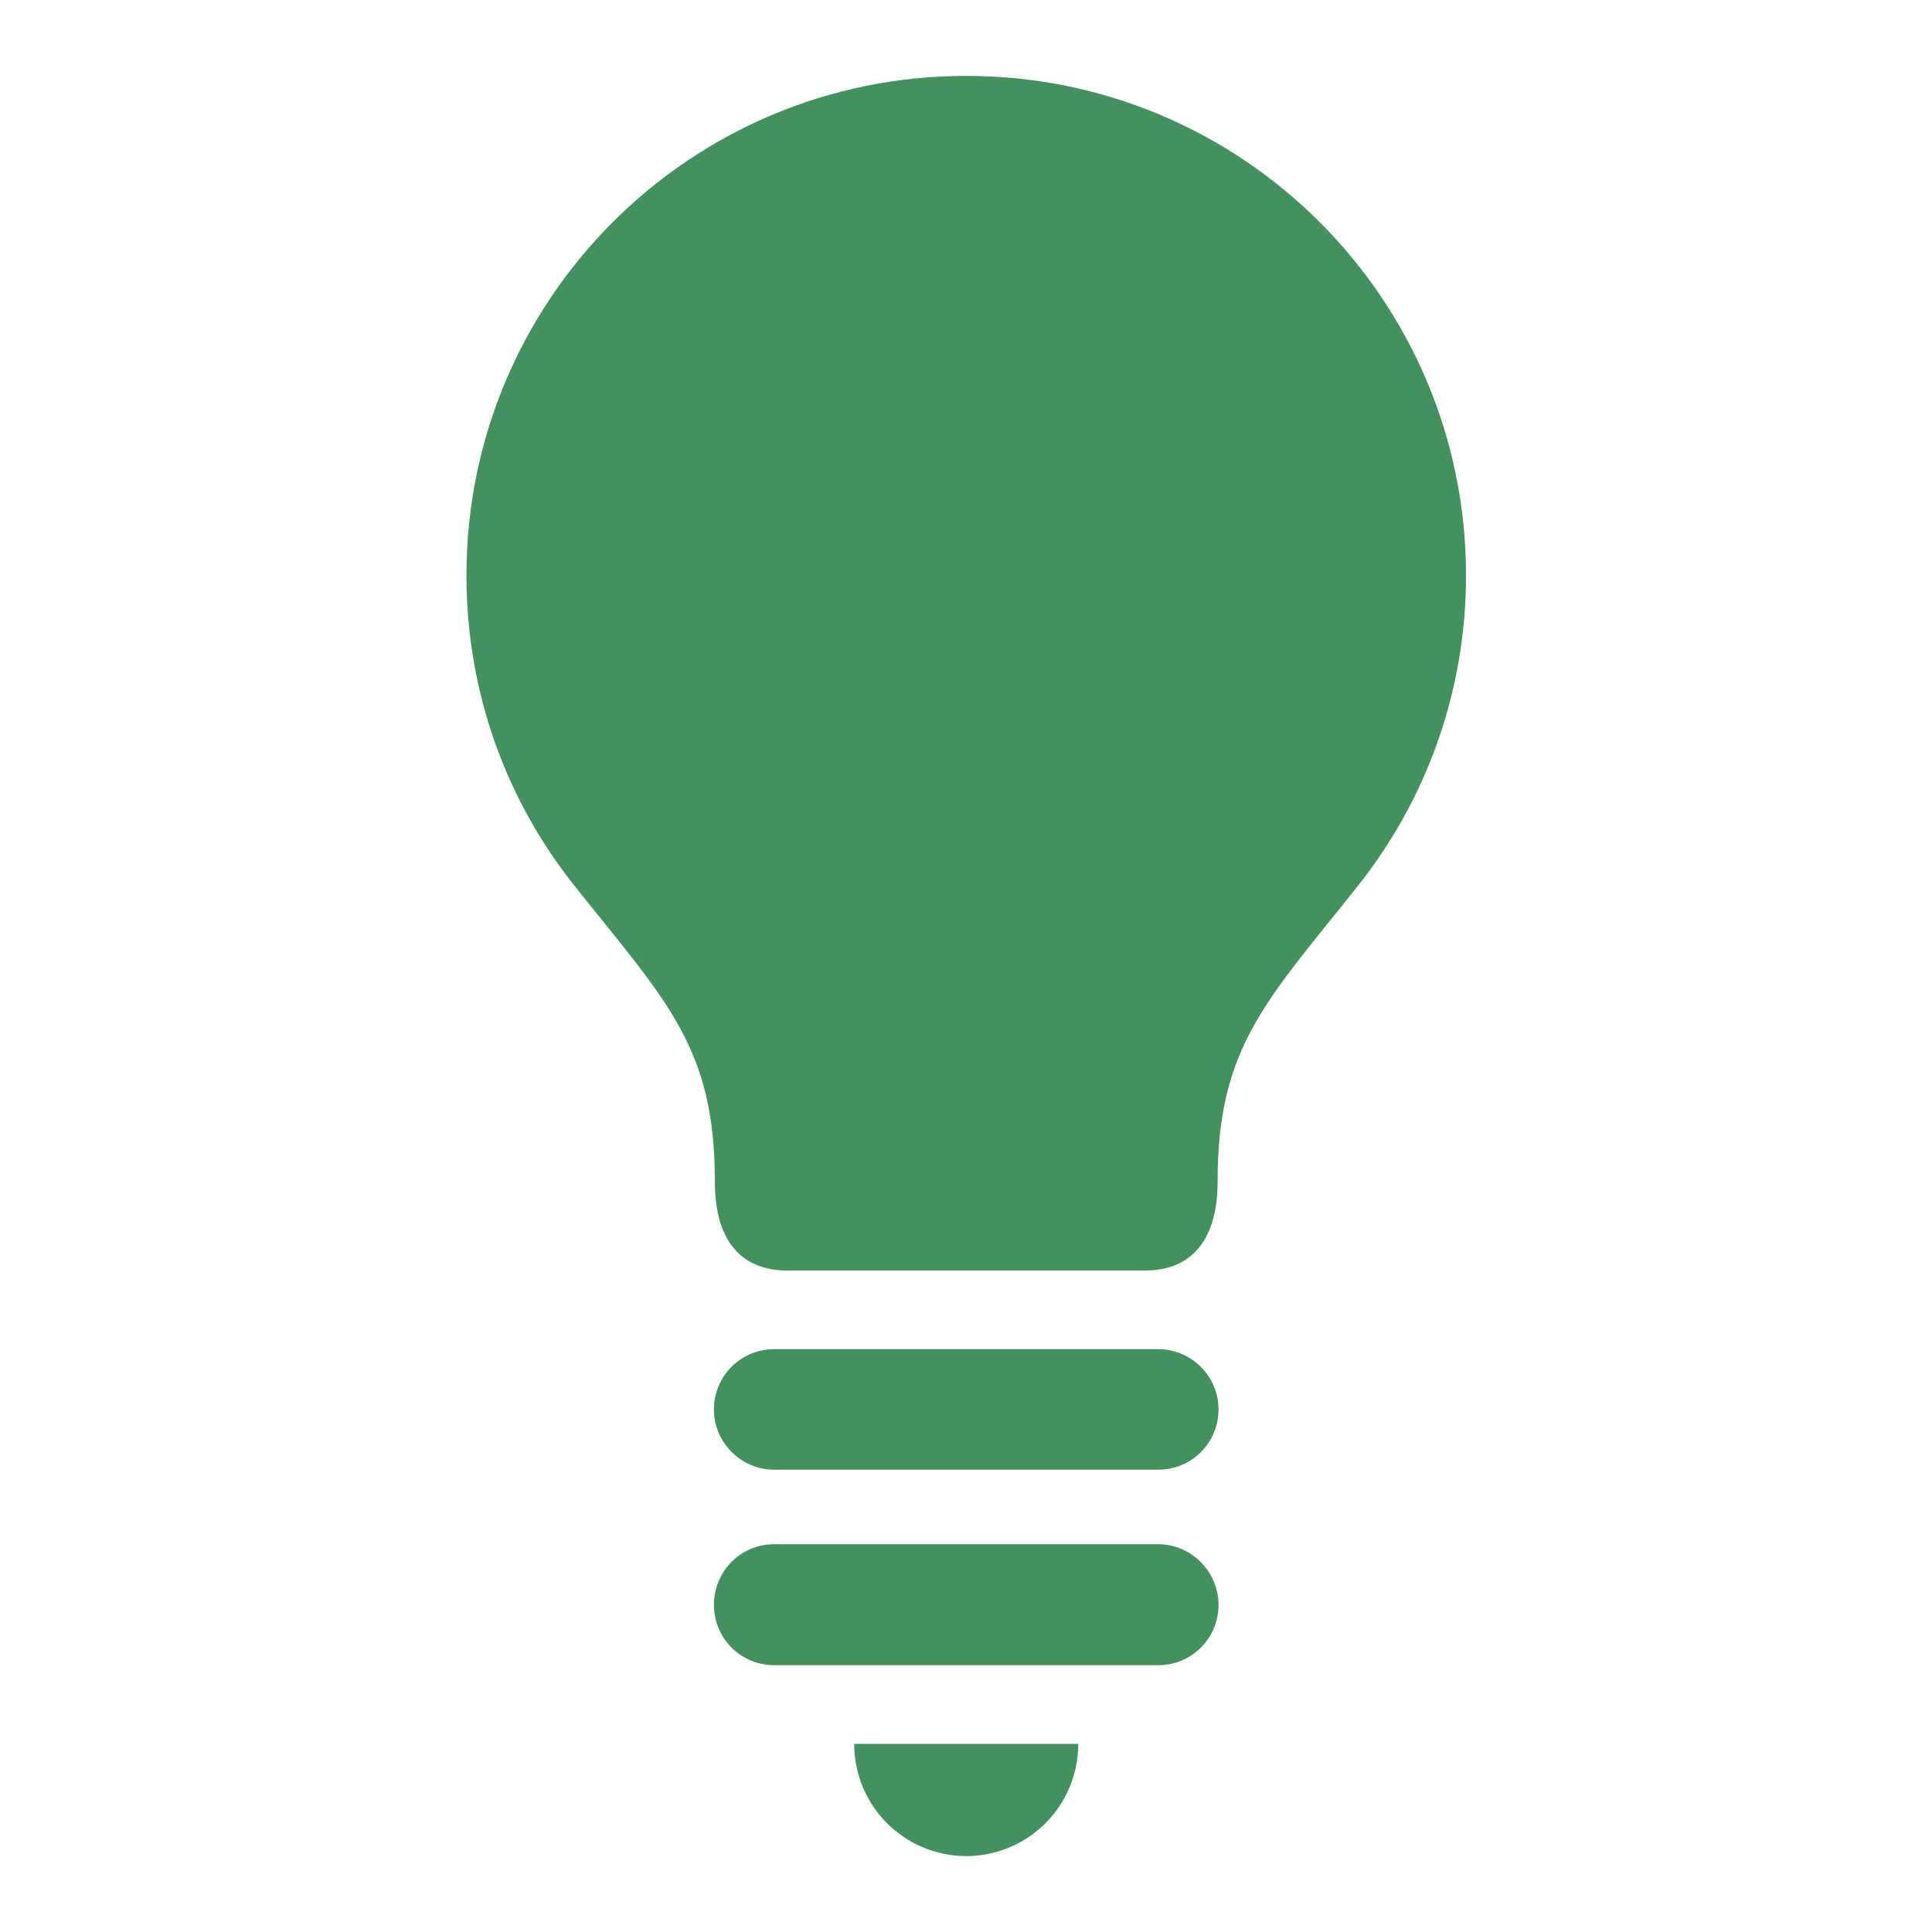
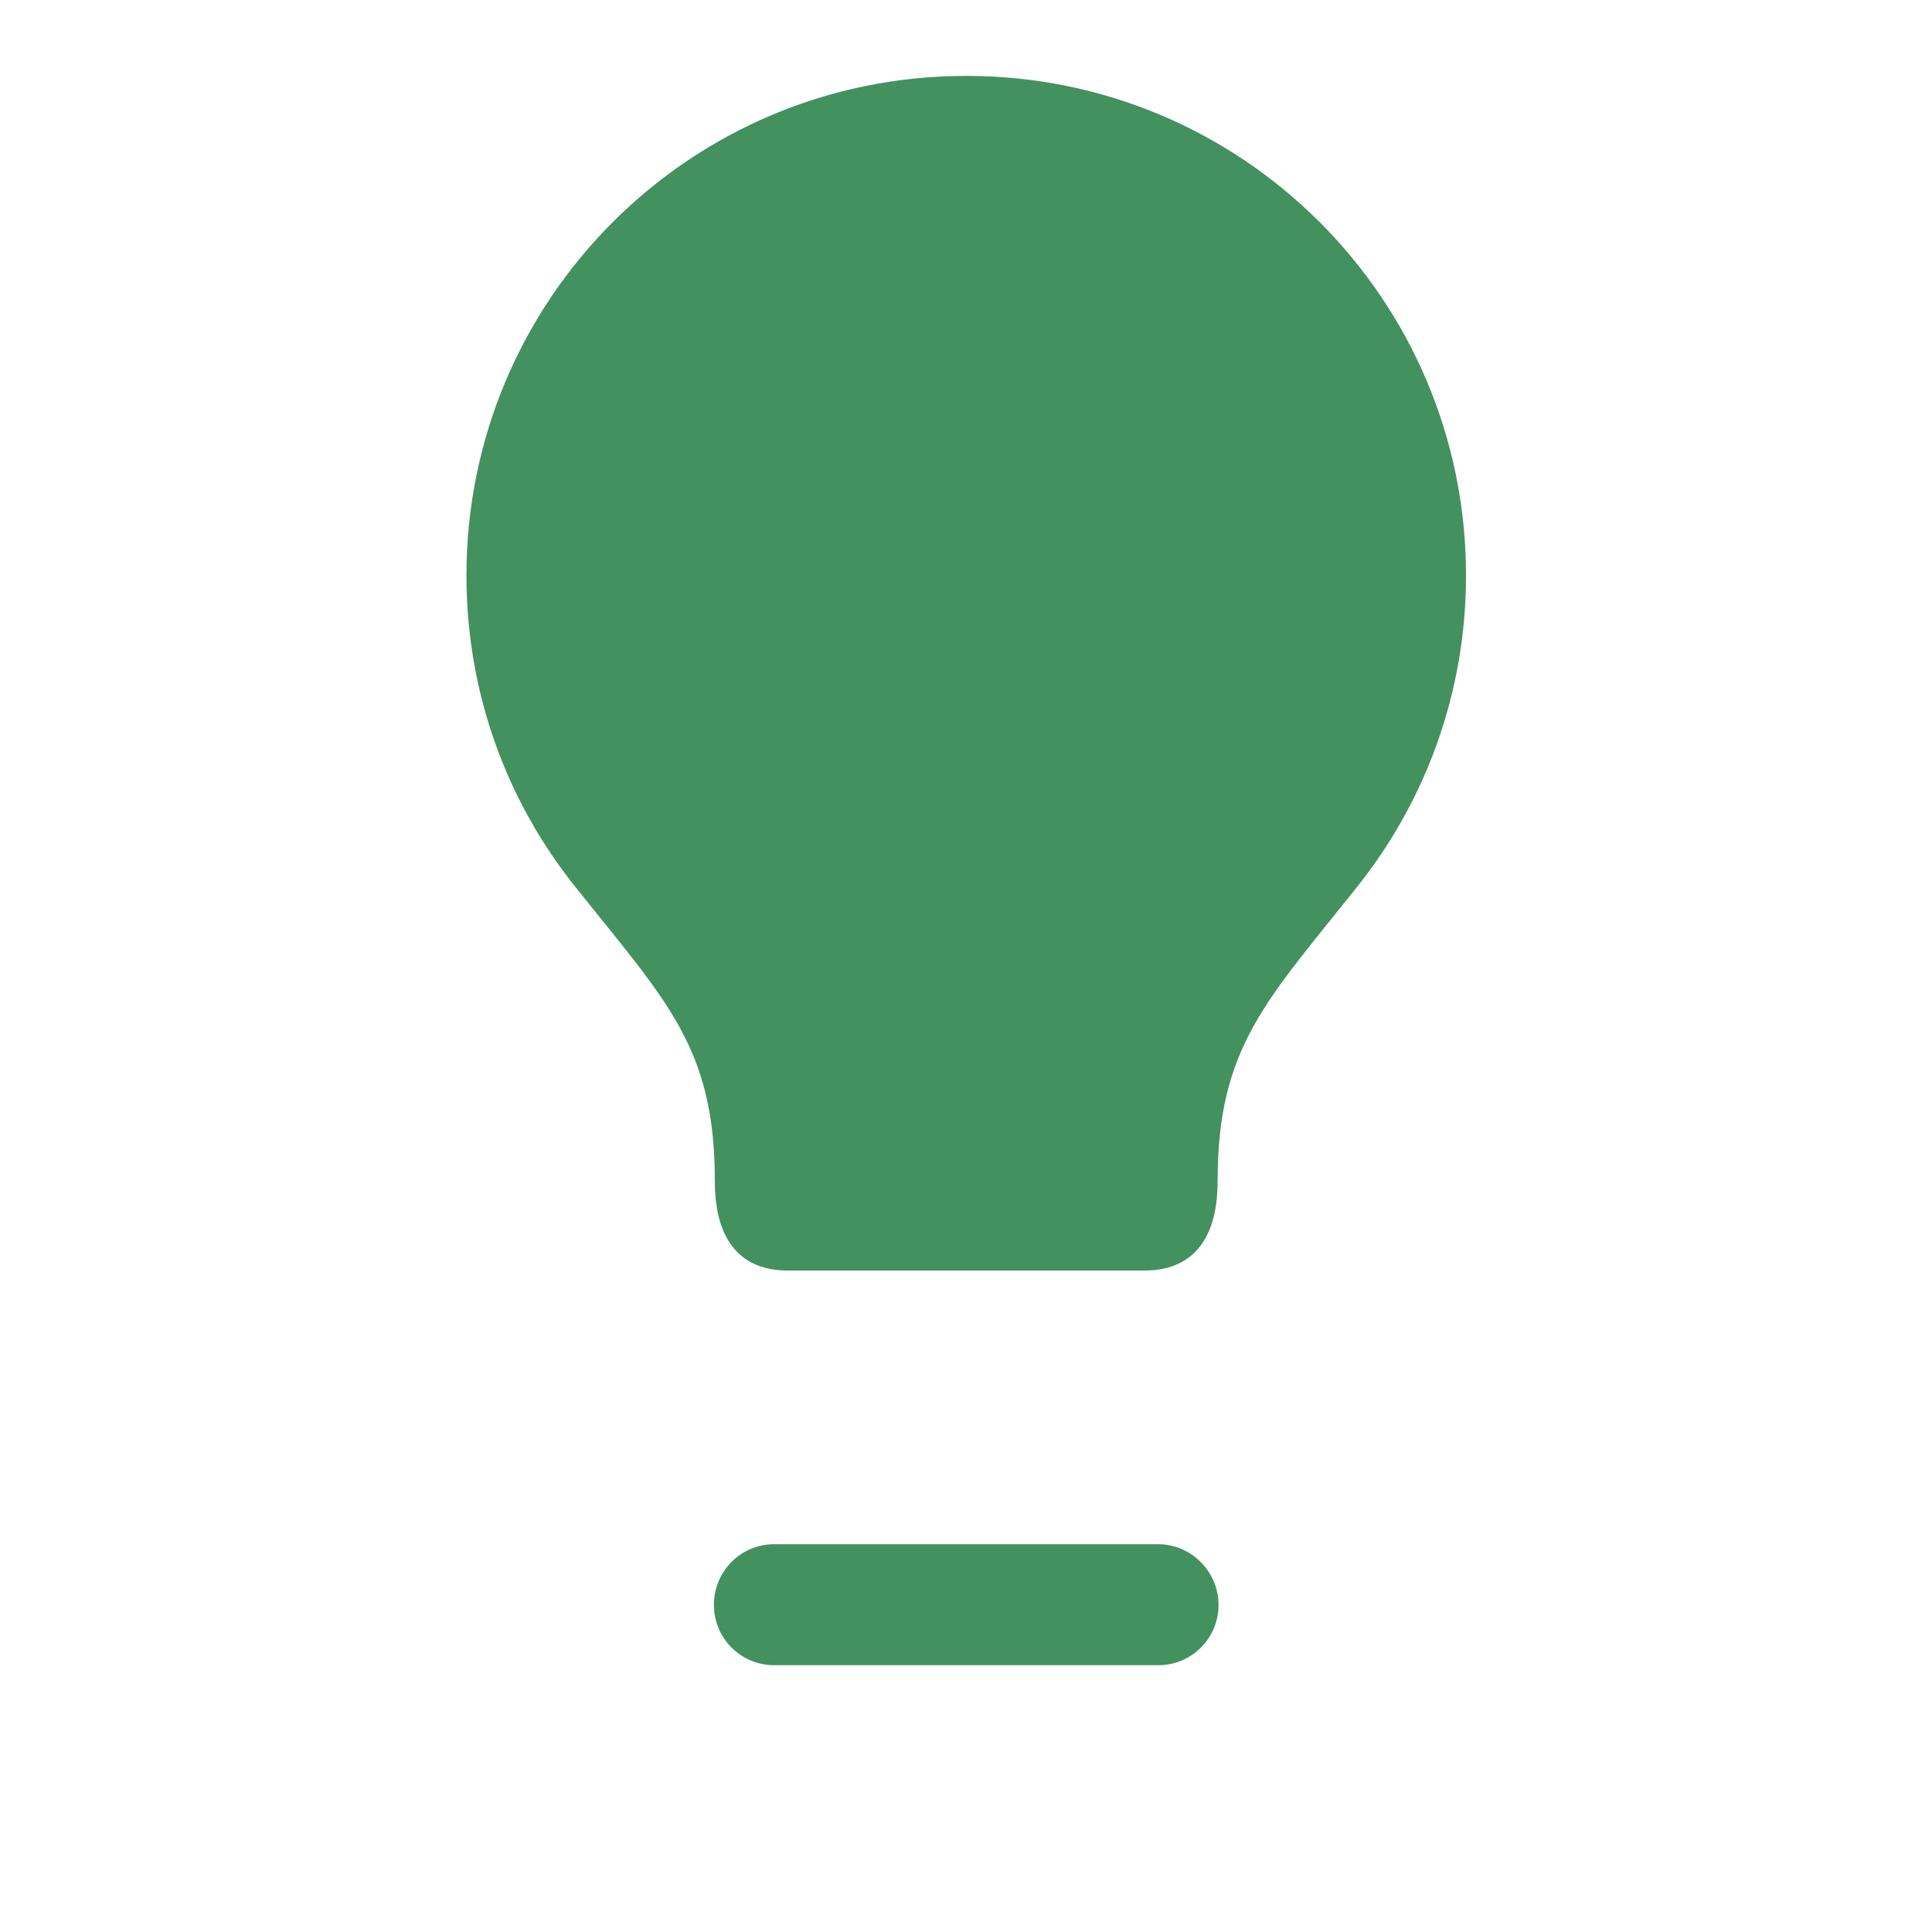
<svg xmlns="http://www.w3.org/2000/svg" id="_レイヤー_1" width="42" height="42" viewBox="0 0 42 42">
  <defs>
    <style>.cls-1{fill:#43915f;}</style>
  </defs>
  <path class="cls-1" d="m21,1.65c-6,0-10.86,4.86-10.86,10.86,0,2.56.88,4.91,2.36,6.76,1.99,2.5,3.04,3.49,3.04,6.41,0,1.34.61,1.94,1.58,1.94h7.77c.97,0,1.58-.61,1.58-1.94,0-2.91,1.05-3.91,3.04-6.41,1.48-1.86,2.36-4.21,2.36-6.76,0-6-4.86-10.86-10.86-10.86Z" />
-   <path class="cls-1" d="m21,40.35c1.35,0,2.44-1.09,2.44-2.44h-4.87c0,1.35,1.09,2.44,2.44,2.44Z" />
-   <path class="cls-1" d="m25.18,29.33h-8.35c-.73,0-1.31.59-1.31,1.31s.59,1.31,1.31,1.31h8.35c.73,0,1.31-.59,1.31-1.31s-.59-1.31-1.31-1.31Z" />
-   <path class="cls-1" d="m25.18,33.57h-8.35c-.73,0-1.31.59-1.31,1.32s.59,1.31,1.31,1.31h8.35c.73,0,1.31-.59,1.31-1.31s-.59-1.32-1.31-1.32Z" />
+   <path class="cls-1" d="m25.18,33.57h-8.35c-.73,0-1.31.59-1.31,1.32s.59,1.31,1.31,1.31h8.35c.73,0,1.31-.59,1.31-1.31s-.59-1.32-1.31-1.32" />
</svg>